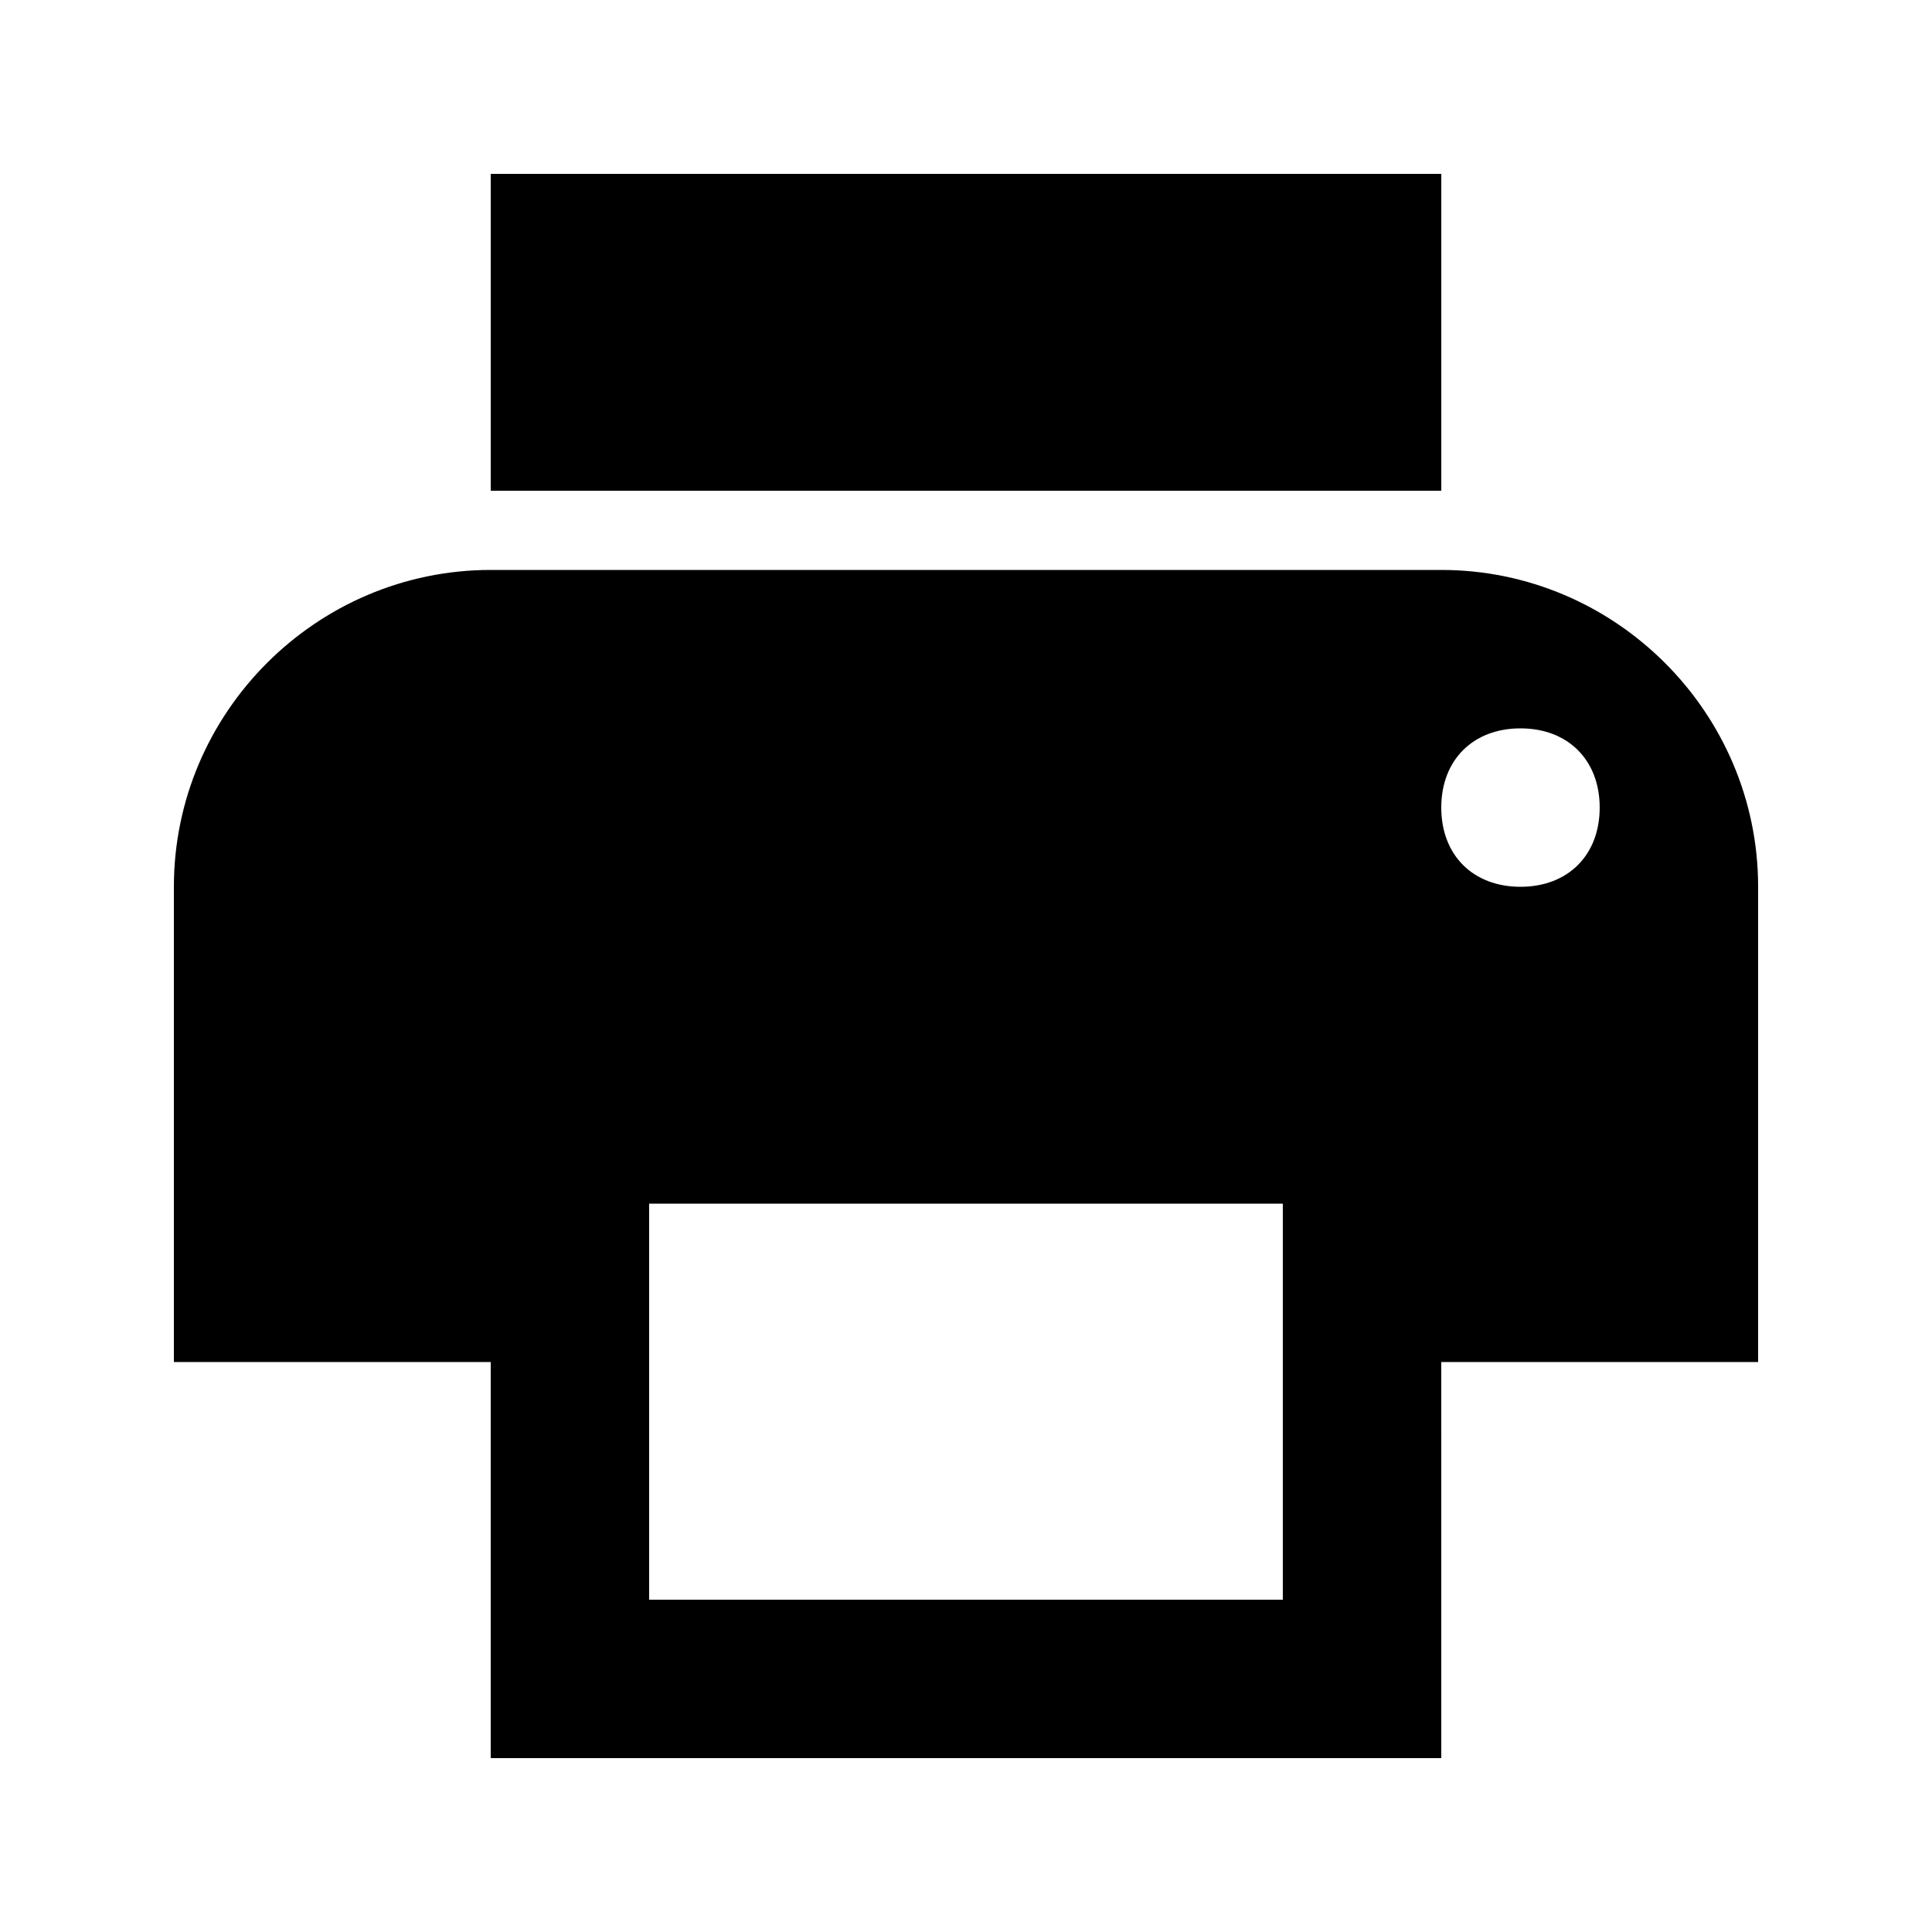
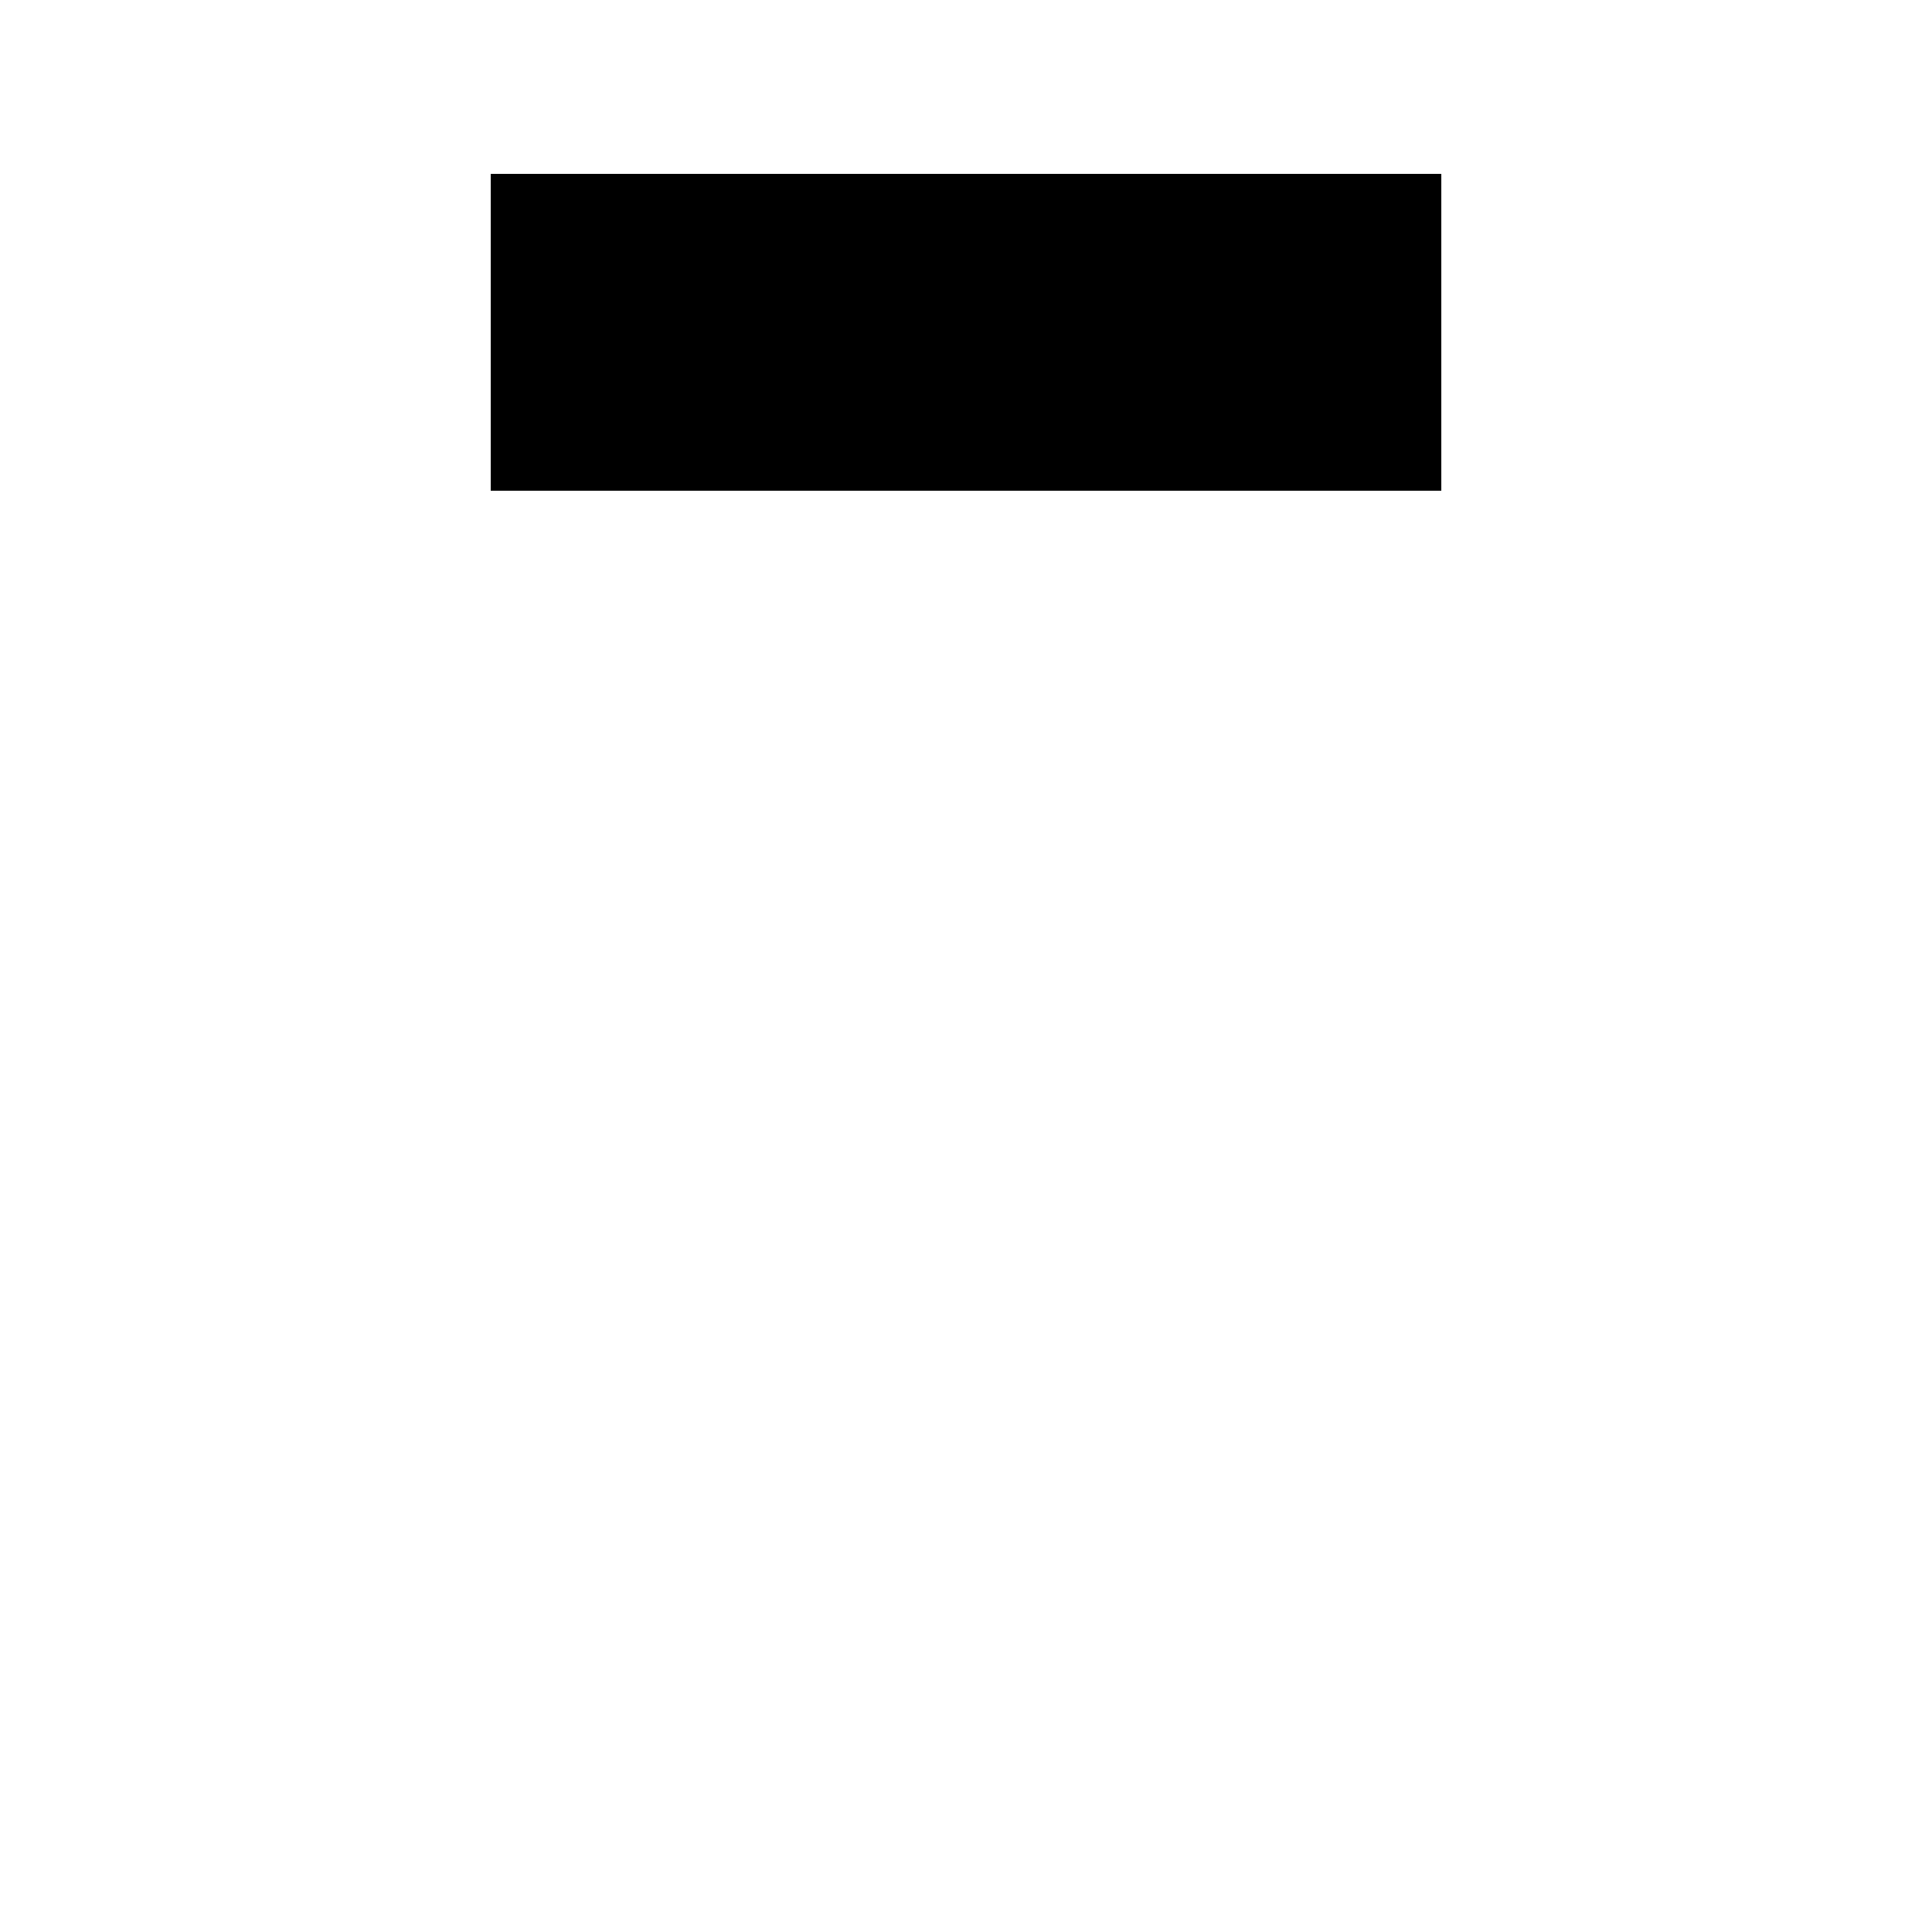
<svg xmlns="http://www.w3.org/2000/svg" fill="#000000" width="800px" height="800px" version="1.1" viewBox="144 144 512 512">
  <g>
    <path d="m274.05 190.08h251.91v83.969h-251.91z" />
-     <path d="m483.96 462.98v104.96l-167.93-0.004v-104.96l167.93 0.004m41.984-41.984h-251.9v188.93h251.91z" />
-     <path d="m525.95 295.04h-251.9c-46.184 0-83.969 37.785-83.969 83.969v125.95h104.96v-62.977h209.92v62.977h104.96v-125.95c-0.004-46.184-37.789-83.969-83.973-83.969zm20.992 83.969c-12.594 0-20.992-8.398-20.992-20.992s8.398-20.992 20.992-20.992 20.992 8.398 20.992 20.992-8.395 20.992-20.992 20.992z" />
  </g>
</svg>